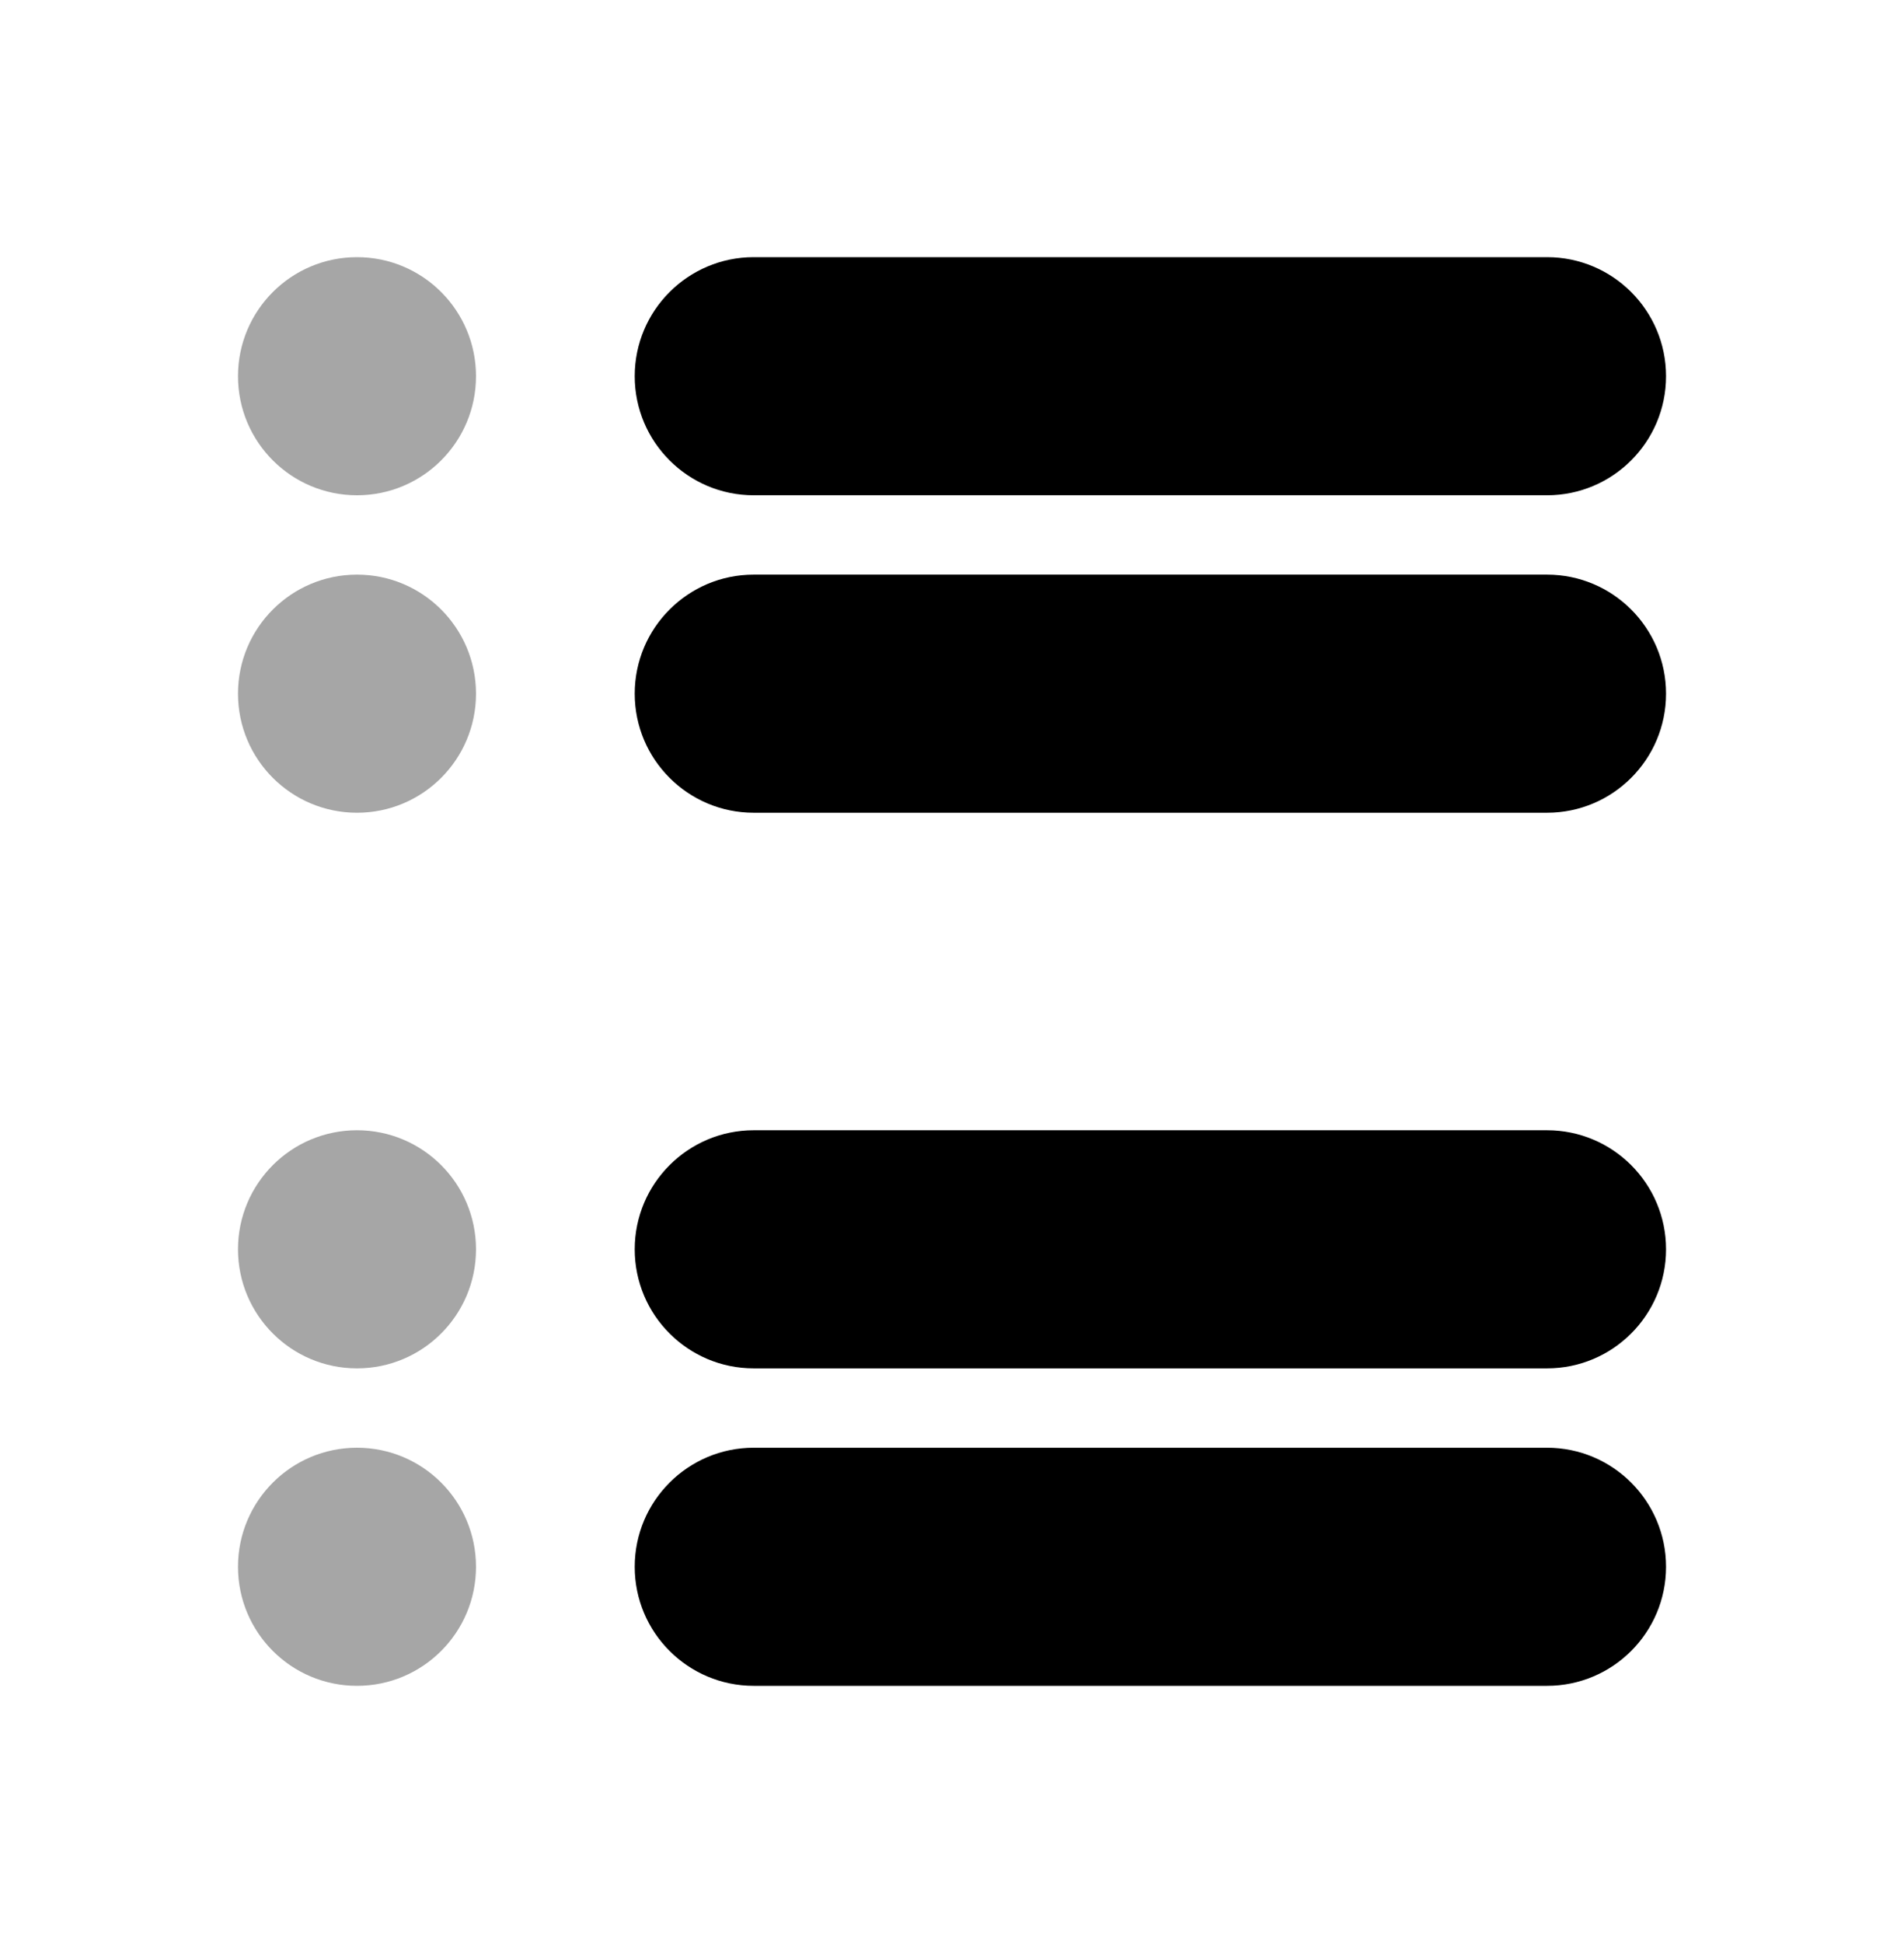
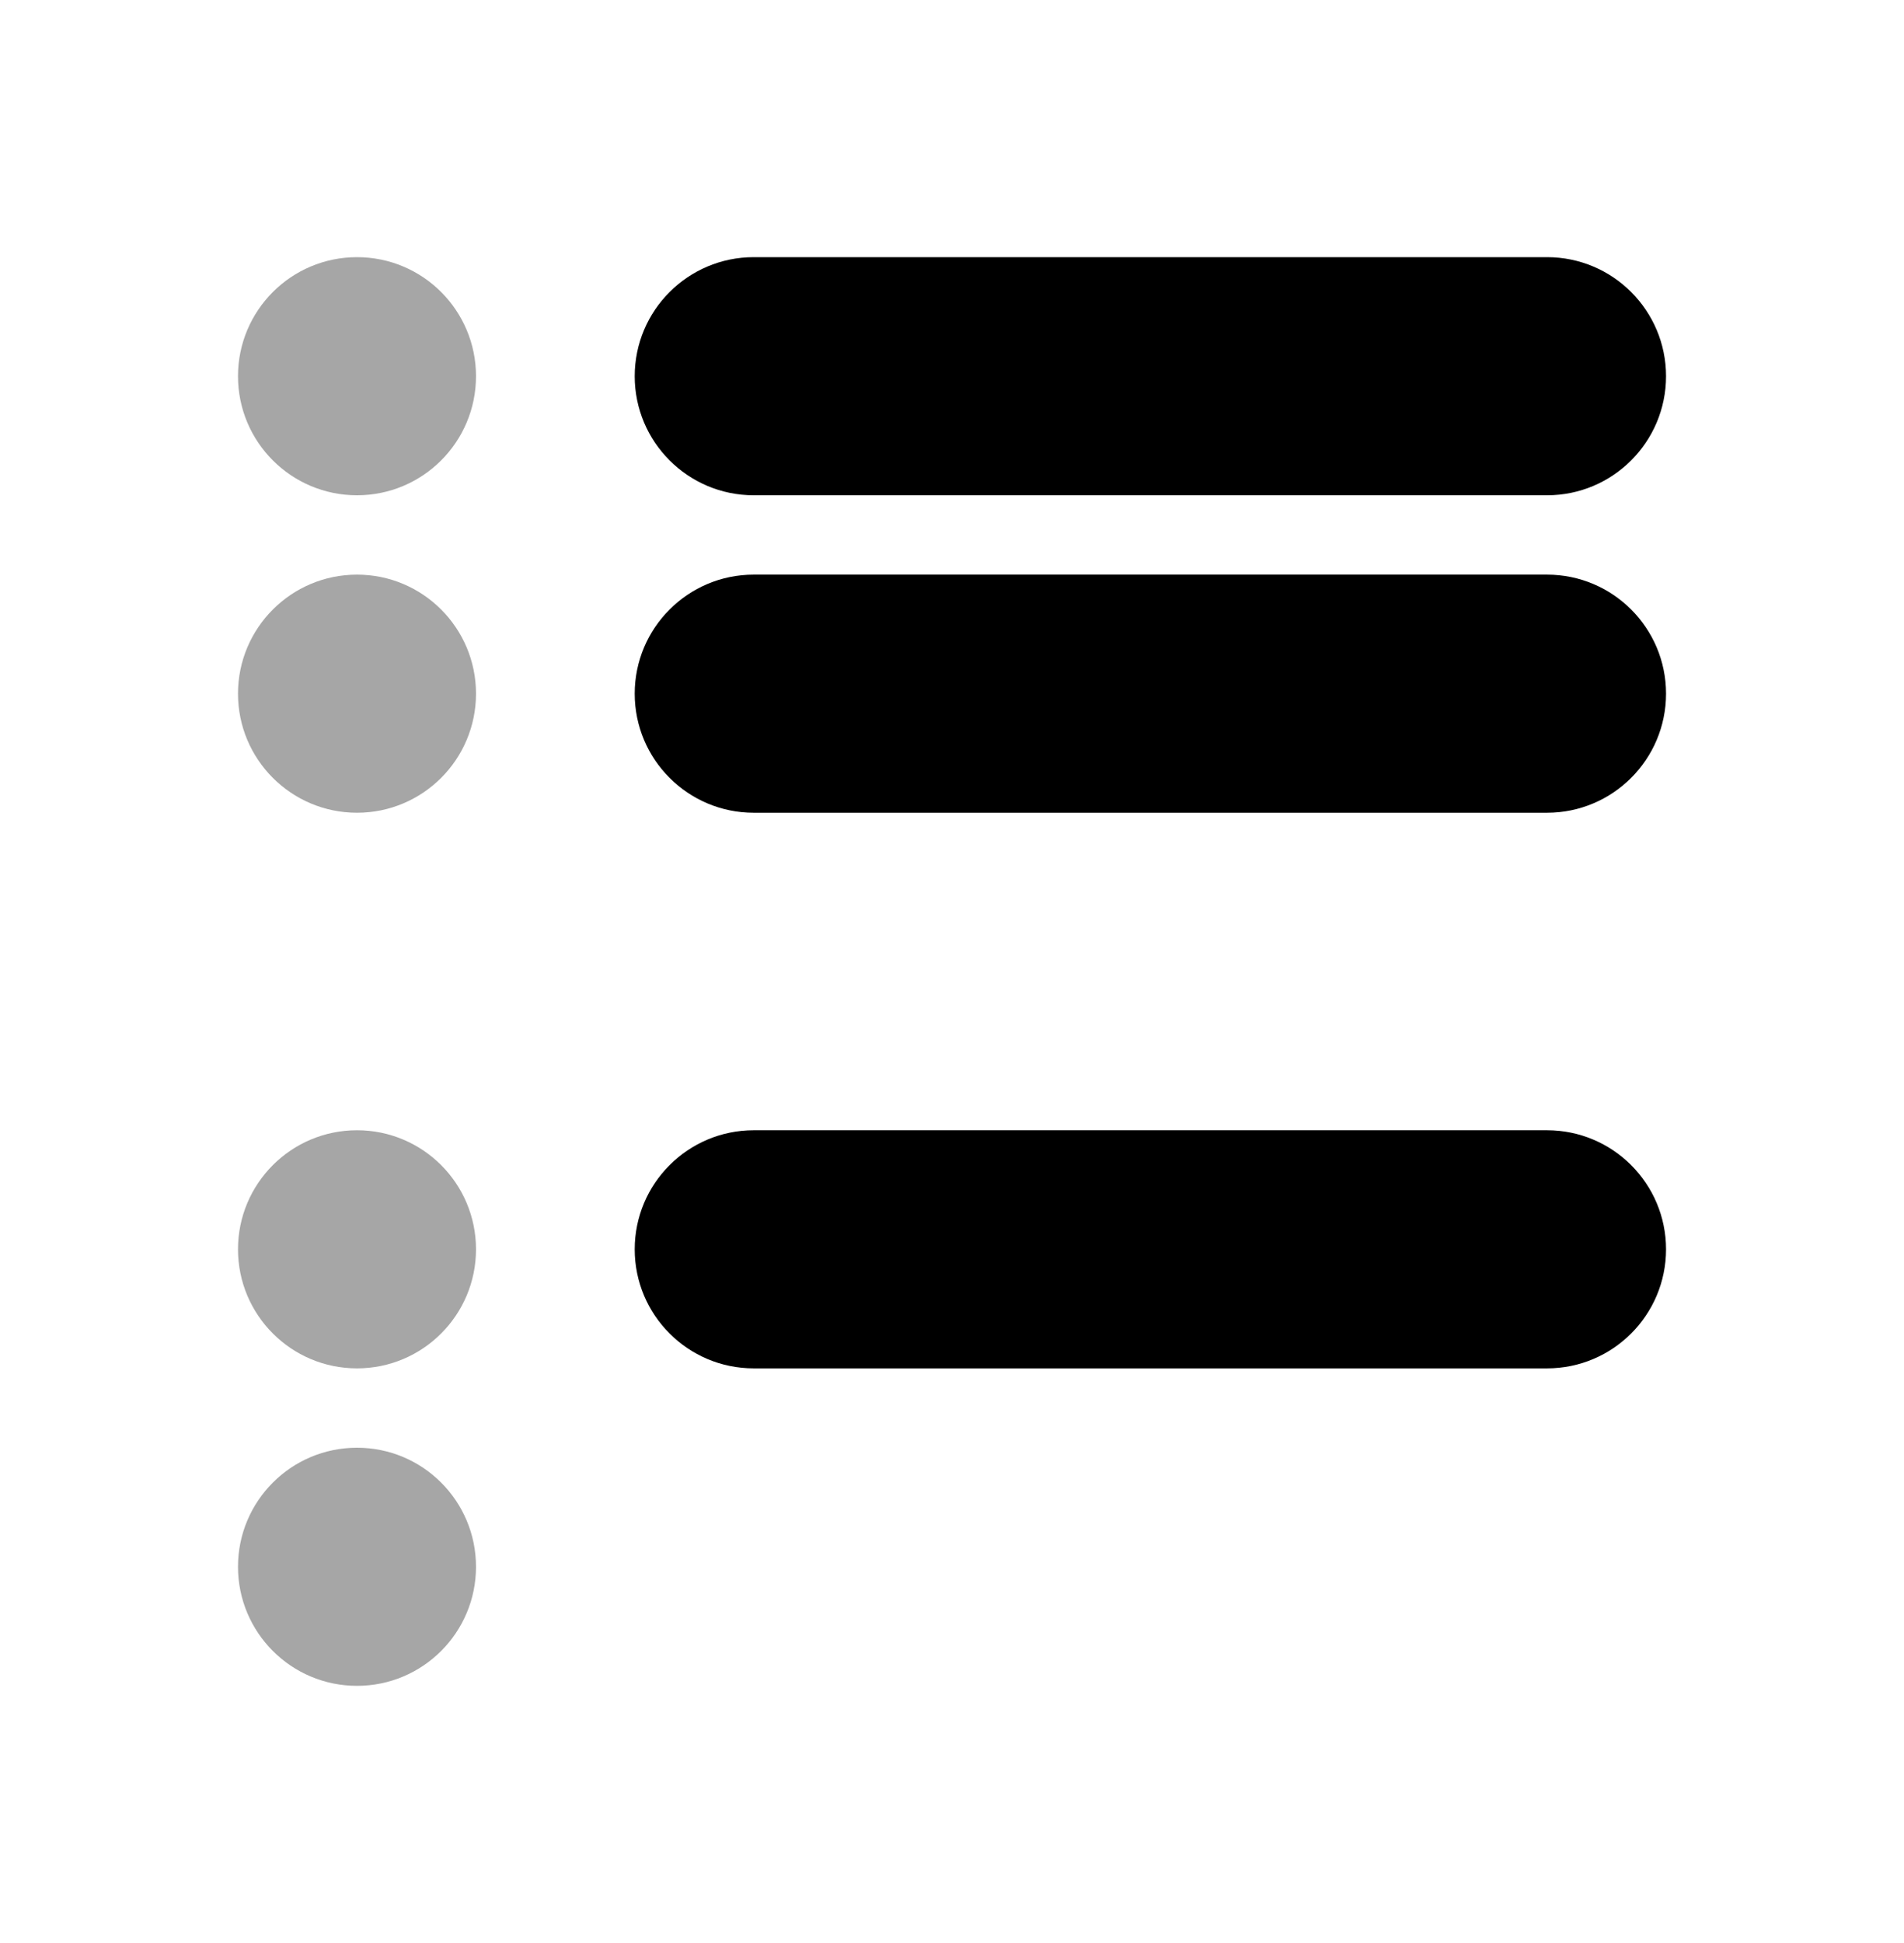
<svg xmlns="http://www.w3.org/2000/svg" width="50" height="51" viewBox="0 0 50 51" fill="none">
  <path opacity="0.35" d="M9.375 13C11.101 13 12.5 11.601 12.5 9.875C12.5 8.149 11.101 6.75 9.375 6.75C7.649 6.75 6.25 8.149 6.25 9.875C6.25 11.601 7.649 13 9.375 13Z" fill="black" />
  <path opacity="0.35" d="M9.375 21.333C11.101 21.333 12.5 19.934 12.5 18.208C12.5 16.483 11.101 15.083 9.375 15.083C7.649 15.083 6.25 16.483 6.25 18.208C6.25 19.934 7.649 21.333 9.375 21.333Z" fill="black" />
  <path d="M40.626 13H19.793C18.068 13 16.668 11.6 16.668 9.875C16.668 8.15 18.068 6.75 19.793 6.75H40.626C42.351 6.75 43.751 8.15 43.751 9.875C43.751 11.6 42.351 13 40.626 13Z" fill="black" />
  <path d="M40.626 21.333H19.793C18.068 21.333 16.668 19.933 16.668 18.208C16.668 16.483 18.068 15.083 19.793 15.083H40.626C42.351 15.083 43.751 16.483 43.751 18.208C43.751 19.933 42.351 21.333 40.626 21.333Z" fill="black" />
  <path opacity="0.35" d="M9.375 35.917C11.101 35.917 12.5 34.517 12.5 32.792C12.5 31.066 11.101 29.667 9.375 29.667C7.649 29.667 6.25 31.066 6.25 32.792C6.25 34.517 7.649 35.917 9.375 35.917Z" fill="black" />
  <path opacity="0.35" d="M9.375 44.25C11.101 44.25 12.5 42.851 12.5 41.125C12.5 39.399 11.101 38 9.375 38C7.649 38 6.25 39.399 6.25 41.125C6.25 42.851 7.649 44.25 9.375 44.25Z" fill="black" />
  <path d="M40.626 35.917H19.793C18.068 35.917 16.668 34.517 16.668 32.792C16.668 31.067 18.068 29.667 19.793 29.667H40.626C42.351 29.667 43.751 31.067 43.751 32.792C43.751 34.517 42.351 35.917 40.626 35.917Z" fill="black" />
-   <path d="M40.626 44.25H19.793C18.068 44.25 16.668 42.85 16.668 41.125C16.668 39.4 18.068 38 19.793 38H40.626C42.351 38 43.751 39.4 43.751 41.125C43.751 42.85 42.351 44.25 40.626 44.25Z" fill="black" />
</svg>